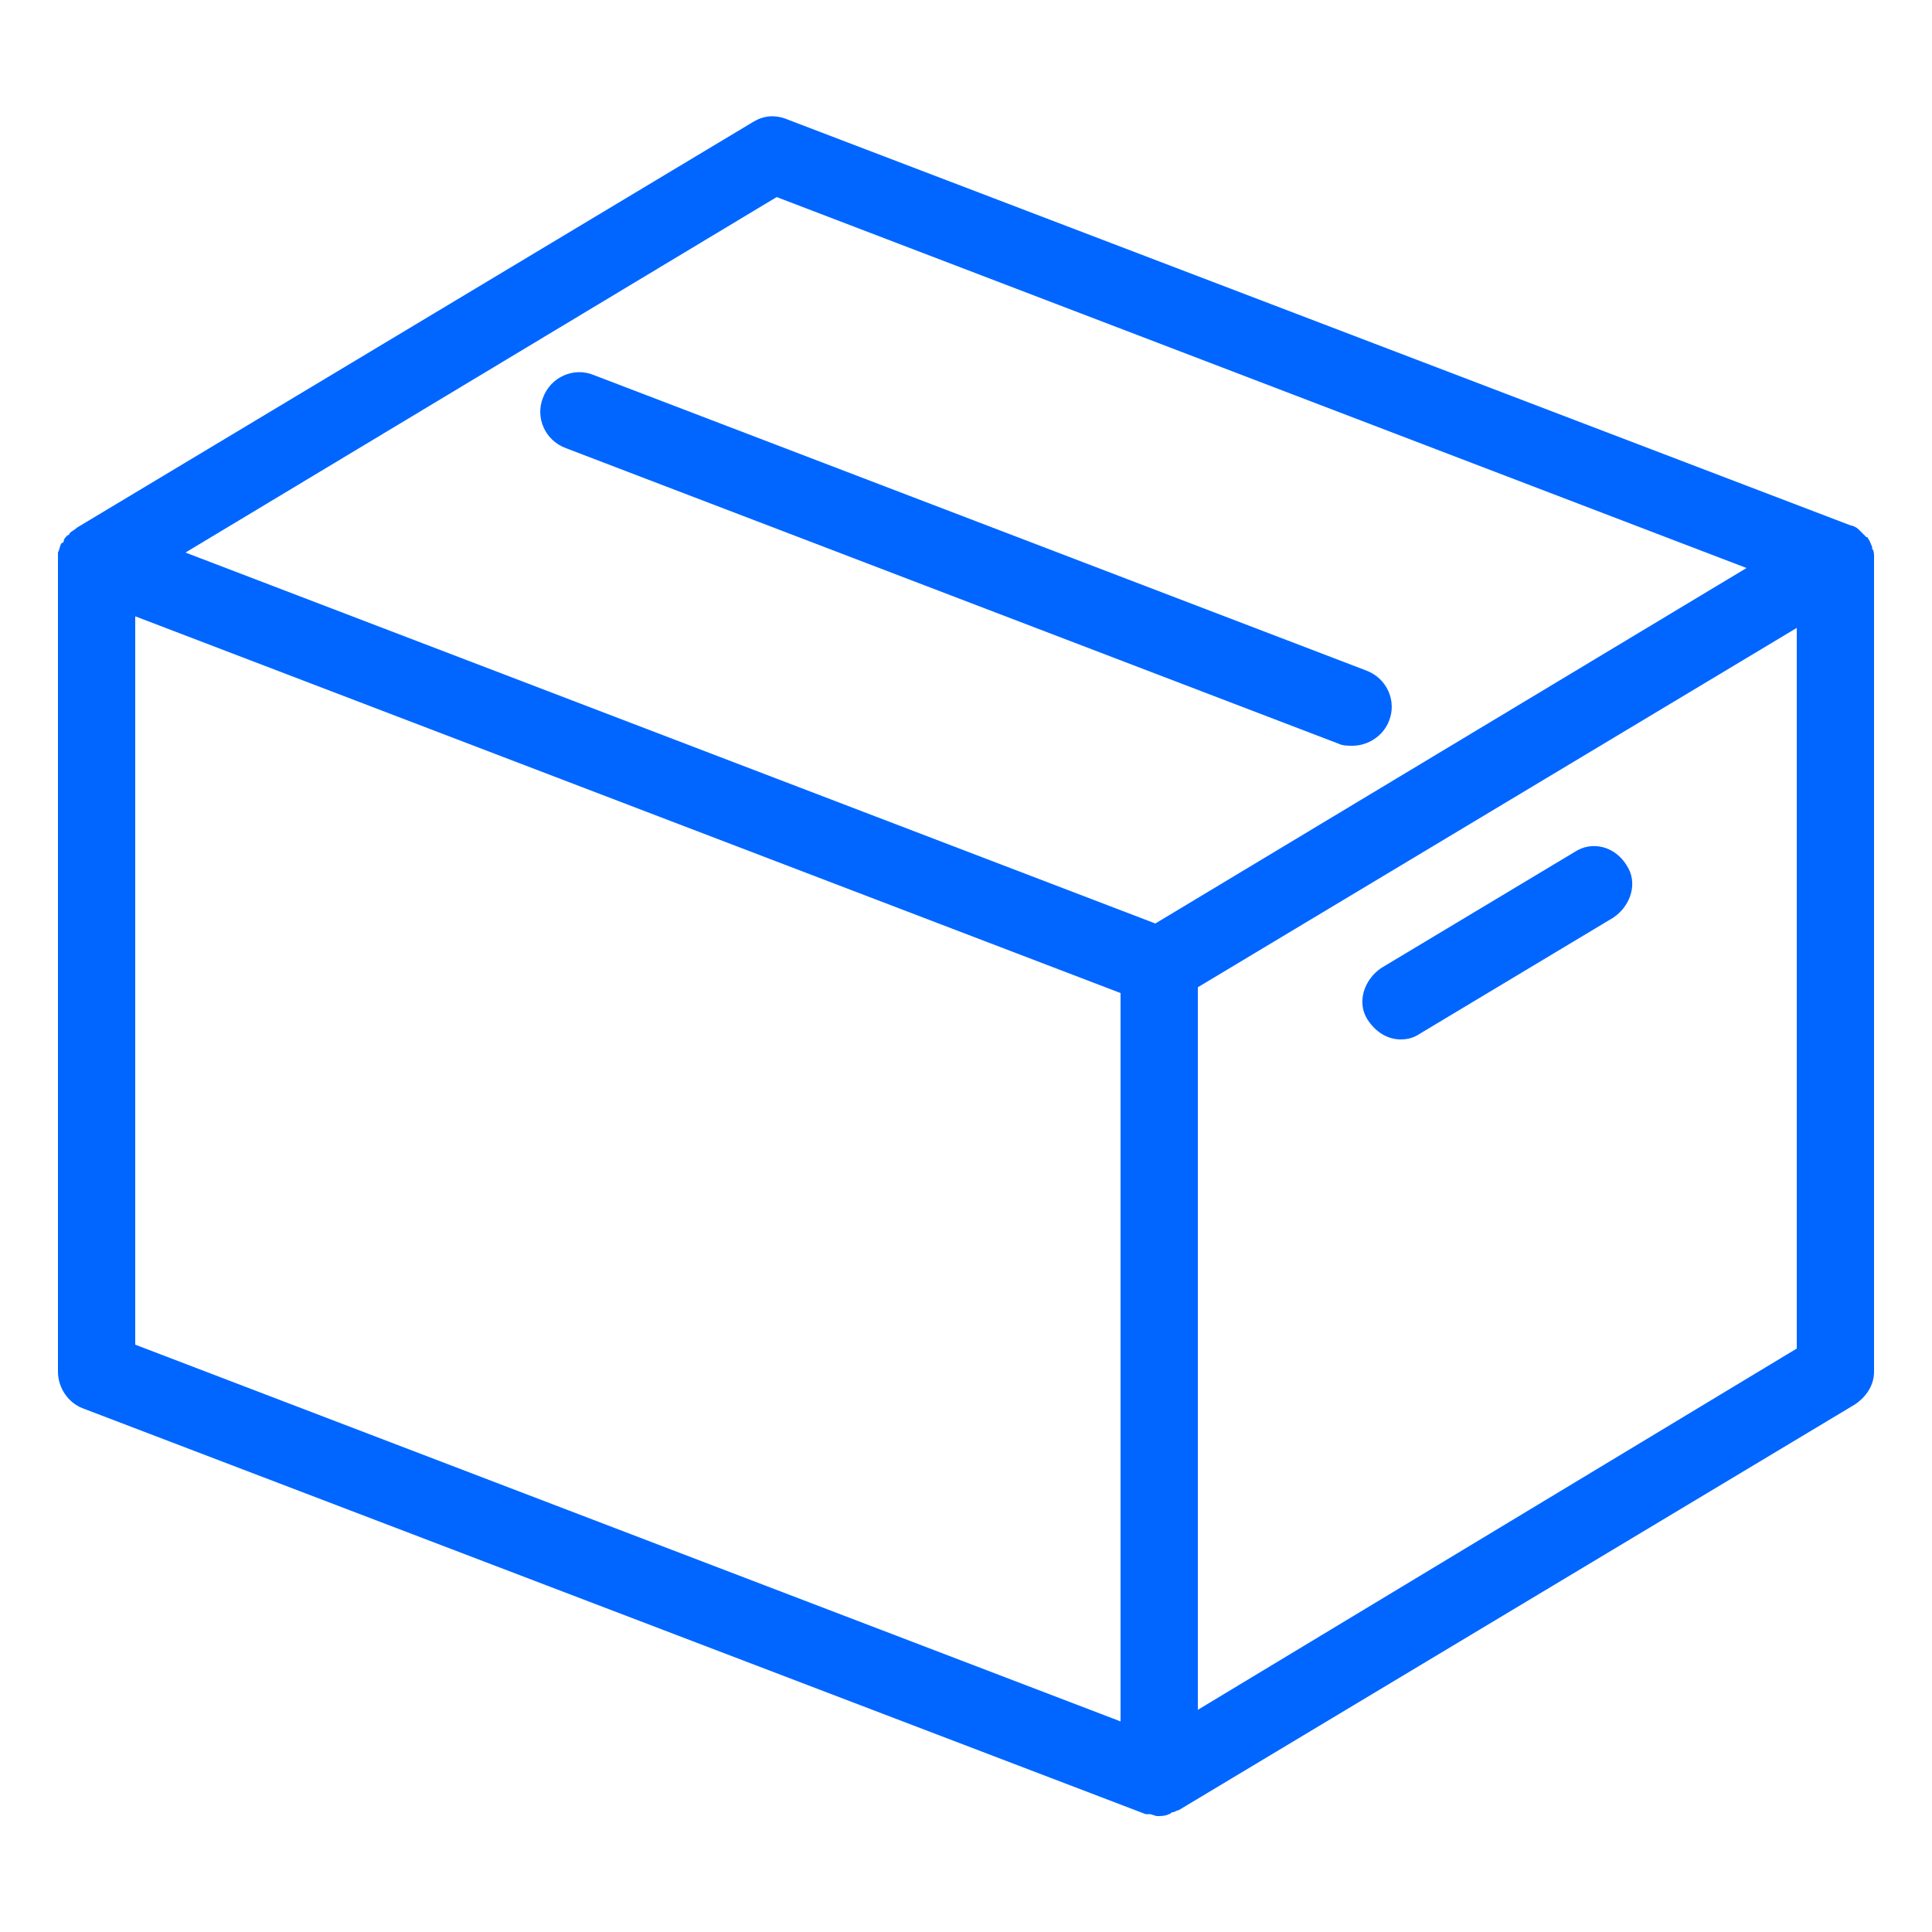
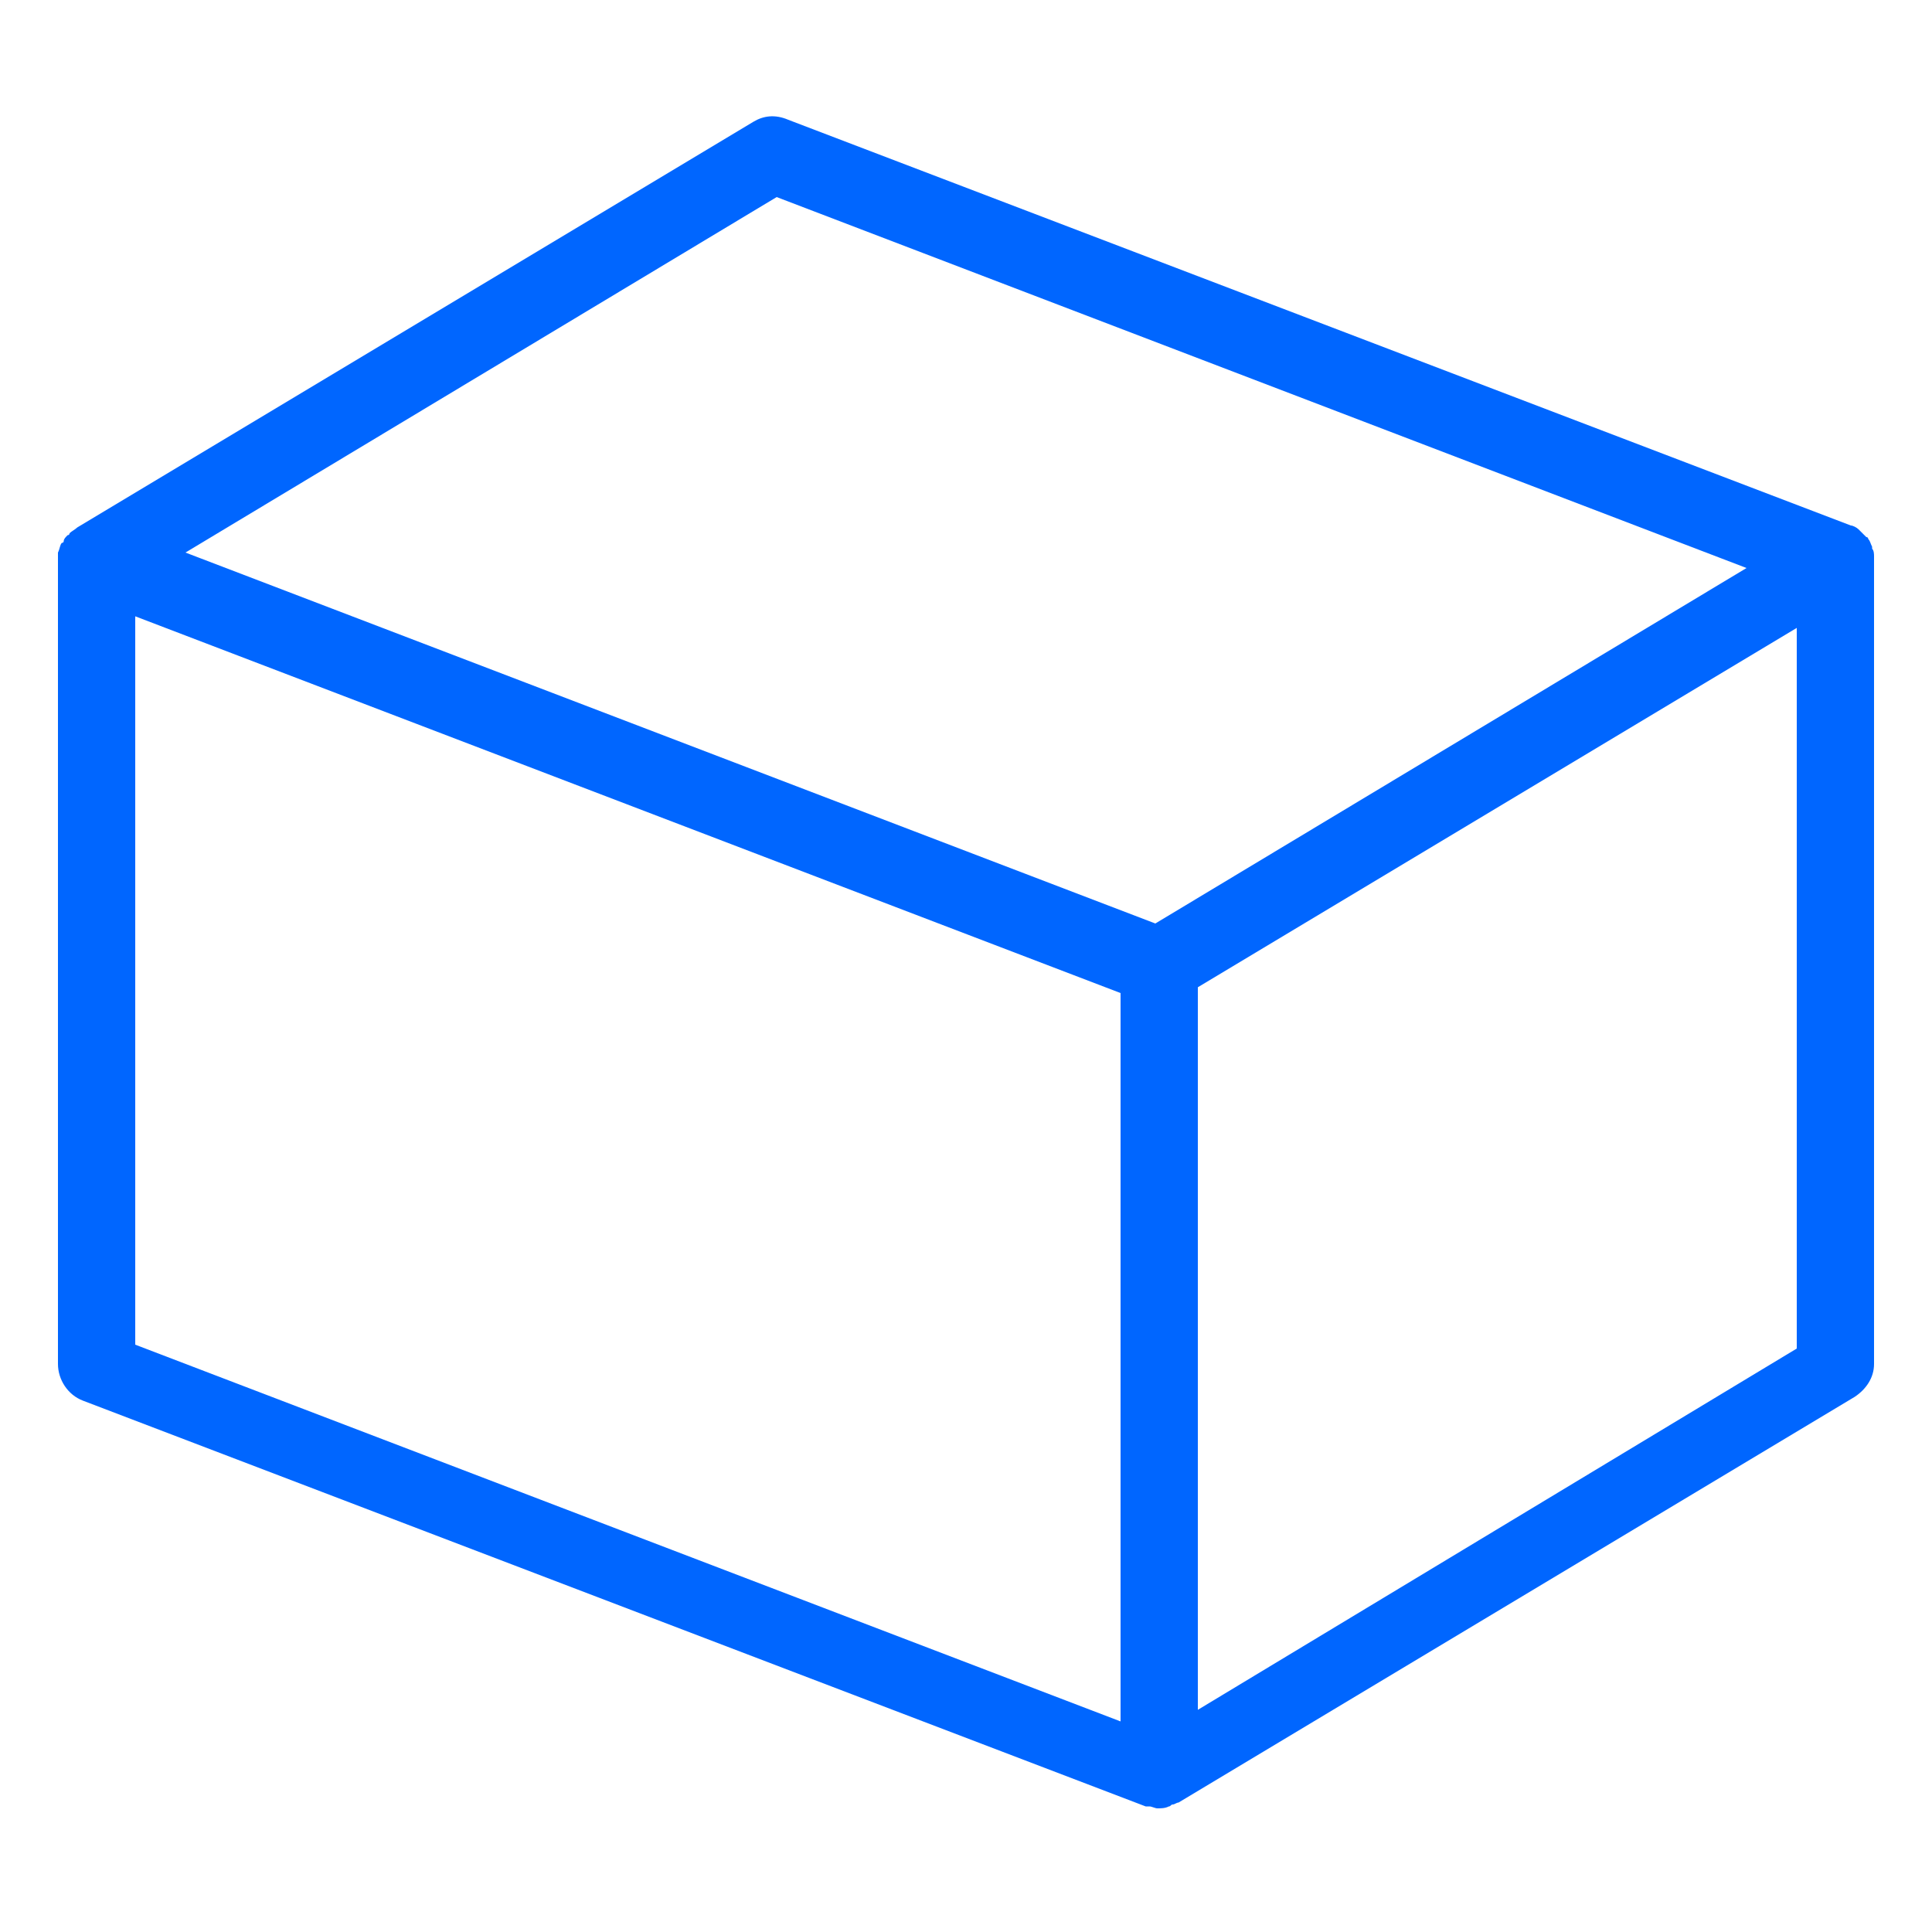
<svg xmlns="http://www.w3.org/2000/svg" version="1.1" id="レイヤー_1" x="0px" y="0px" width="100px" height="100px" viewBox="0 0 100 100" style="enable-background:new 0 0 100 100;" xml:space="preserve">
  <style type="text/css">
	.st0{fill:#0066FF;}
</style>
  <g>
-     <path class="st0" d="M97,28.9C97,28.9,97,28.8,97,28.9c0-0.1,0-0.1,0-0.1c0-0.1,0-0.3-0.1-0.4c0,0,0-0.1,0-0.1   c-0.1-0.2-0.1-0.3-0.2-0.4c0,0,0-0.1-0.1-0.1c-0.1-0.1-0.2-0.2-0.3-0.3c0,0-0.1-0.1-0.1-0.1c-0.1-0.1-0.3-0.2-0.4-0.2c0,0,0,0,0,0   l-55-21C40.1,5.9,39.5,6,39,6.3l-35,21c0,0,0,0,0,0c-0.1,0.1-0.3,0.2-0.4,0.3c0,0,0,0.1-0.1,0.1c-0.1,0.1-0.2,0.2-0.2,0.3   c0,0,0,0.1-0.1,0.1c-0.1,0.1-0.1,0.3-0.2,0.5c0,0,0,0,0,0c0,0.1,0,0.2,0,0.4v42c0,0.8,0.5,1.6,1.3,1.9l55,21c0,0,0.1,0,0.1,0   c0,0,0.1,0,0.1,0c0.1,0,0.3,0.1,0.4,0.1c0.2,0,0.4,0,0.6-0.1c0.1,0,0.1-0.1,0.2-0.1c0.1,0,0.2-0.1,0.3-0.1l35-21c0.6-0.4,1-1,1-1.7   V29C97,29,97,28.9,97,28.9z M40.2,10.2l50.2,19.2L59.8,47.8L9.6,28.6L40.2,10.2z M7,31.9l51,19.5v37.7L7,69.6V31.9z M62,88.5V51.1   l31-18.6v37.3L62,88.5z" />
-     <path class="st0" d="M70,38.6c0.8,0,1.6-0.5,1.9-1.3c0.4-1-0.1-2.2-1.2-2.6l-40-15.3c-1-0.4-2.2,0.1-2.6,1.2   c-0.4,1,0.1,2.2,1.2,2.6l40,15.3C69.5,38.6,69.8,38.6,70,38.6z" />
-     <path class="st0" d="M81.5,44.1l-10,6c-0.9,0.6-1.3,1.8-0.7,2.7c0.4,0.6,1,1,1.7,1c0.4,0,0.7-0.1,1-0.3l10-6   c0.9-0.6,1.3-1.8,0.7-2.7C83.6,43.8,82.4,43.5,81.5,44.1z" />
+     <path class="st0" d="M97,28.9C97,28.9,97,28.8,97,28.9c0-0.1,0-0.1,0-0.1c0-0.1,0-0.3-0.1-0.4c0,0,0-0.1,0-0.1   c-0.1-0.2-0.1-0.3-0.2-0.4c0,0,0-0.1-0.1-0.1c-0.1-0.1-0.2-0.2-0.3-0.3c0,0-0.1-0.1-0.1-0.1c-0.1-0.1-0.3-0.2-0.4-0.2c0,0,0,0,0,0   l-55-21C40.1,5.9,39.5,6,39,6.3l-35,21c0,0,0,0,0,0c-0.1,0.1-0.3,0.2-0.4,0.3c0,0,0,0.1-0.1,0.1c-0.1,0.1-0.2,0.2-0.2,0.3   c0,0,0,0.1-0.1,0.1c-0.1,0.1-0.1,0.3-0.2,0.5c0,0,0,0,0,0v42c0,0.8,0.5,1.6,1.3,1.9l55,21c0,0,0.1,0,0.1,0   c0,0,0.1,0,0.1,0c0.1,0,0.3,0.1,0.4,0.1c0.2,0,0.4,0,0.6-0.1c0.1,0,0.1-0.1,0.2-0.1c0.1,0,0.2-0.1,0.3-0.1l35-21c0.6-0.4,1-1,1-1.7   V29C97,29,97,28.9,97,28.9z M40.2,10.2l50.2,19.2L59.8,47.8L9.6,28.6L40.2,10.2z M7,31.9l51,19.5v37.7L7,69.6V31.9z M62,88.5V51.1   l31-18.6v37.3L62,88.5z" />
  </g>
</svg>